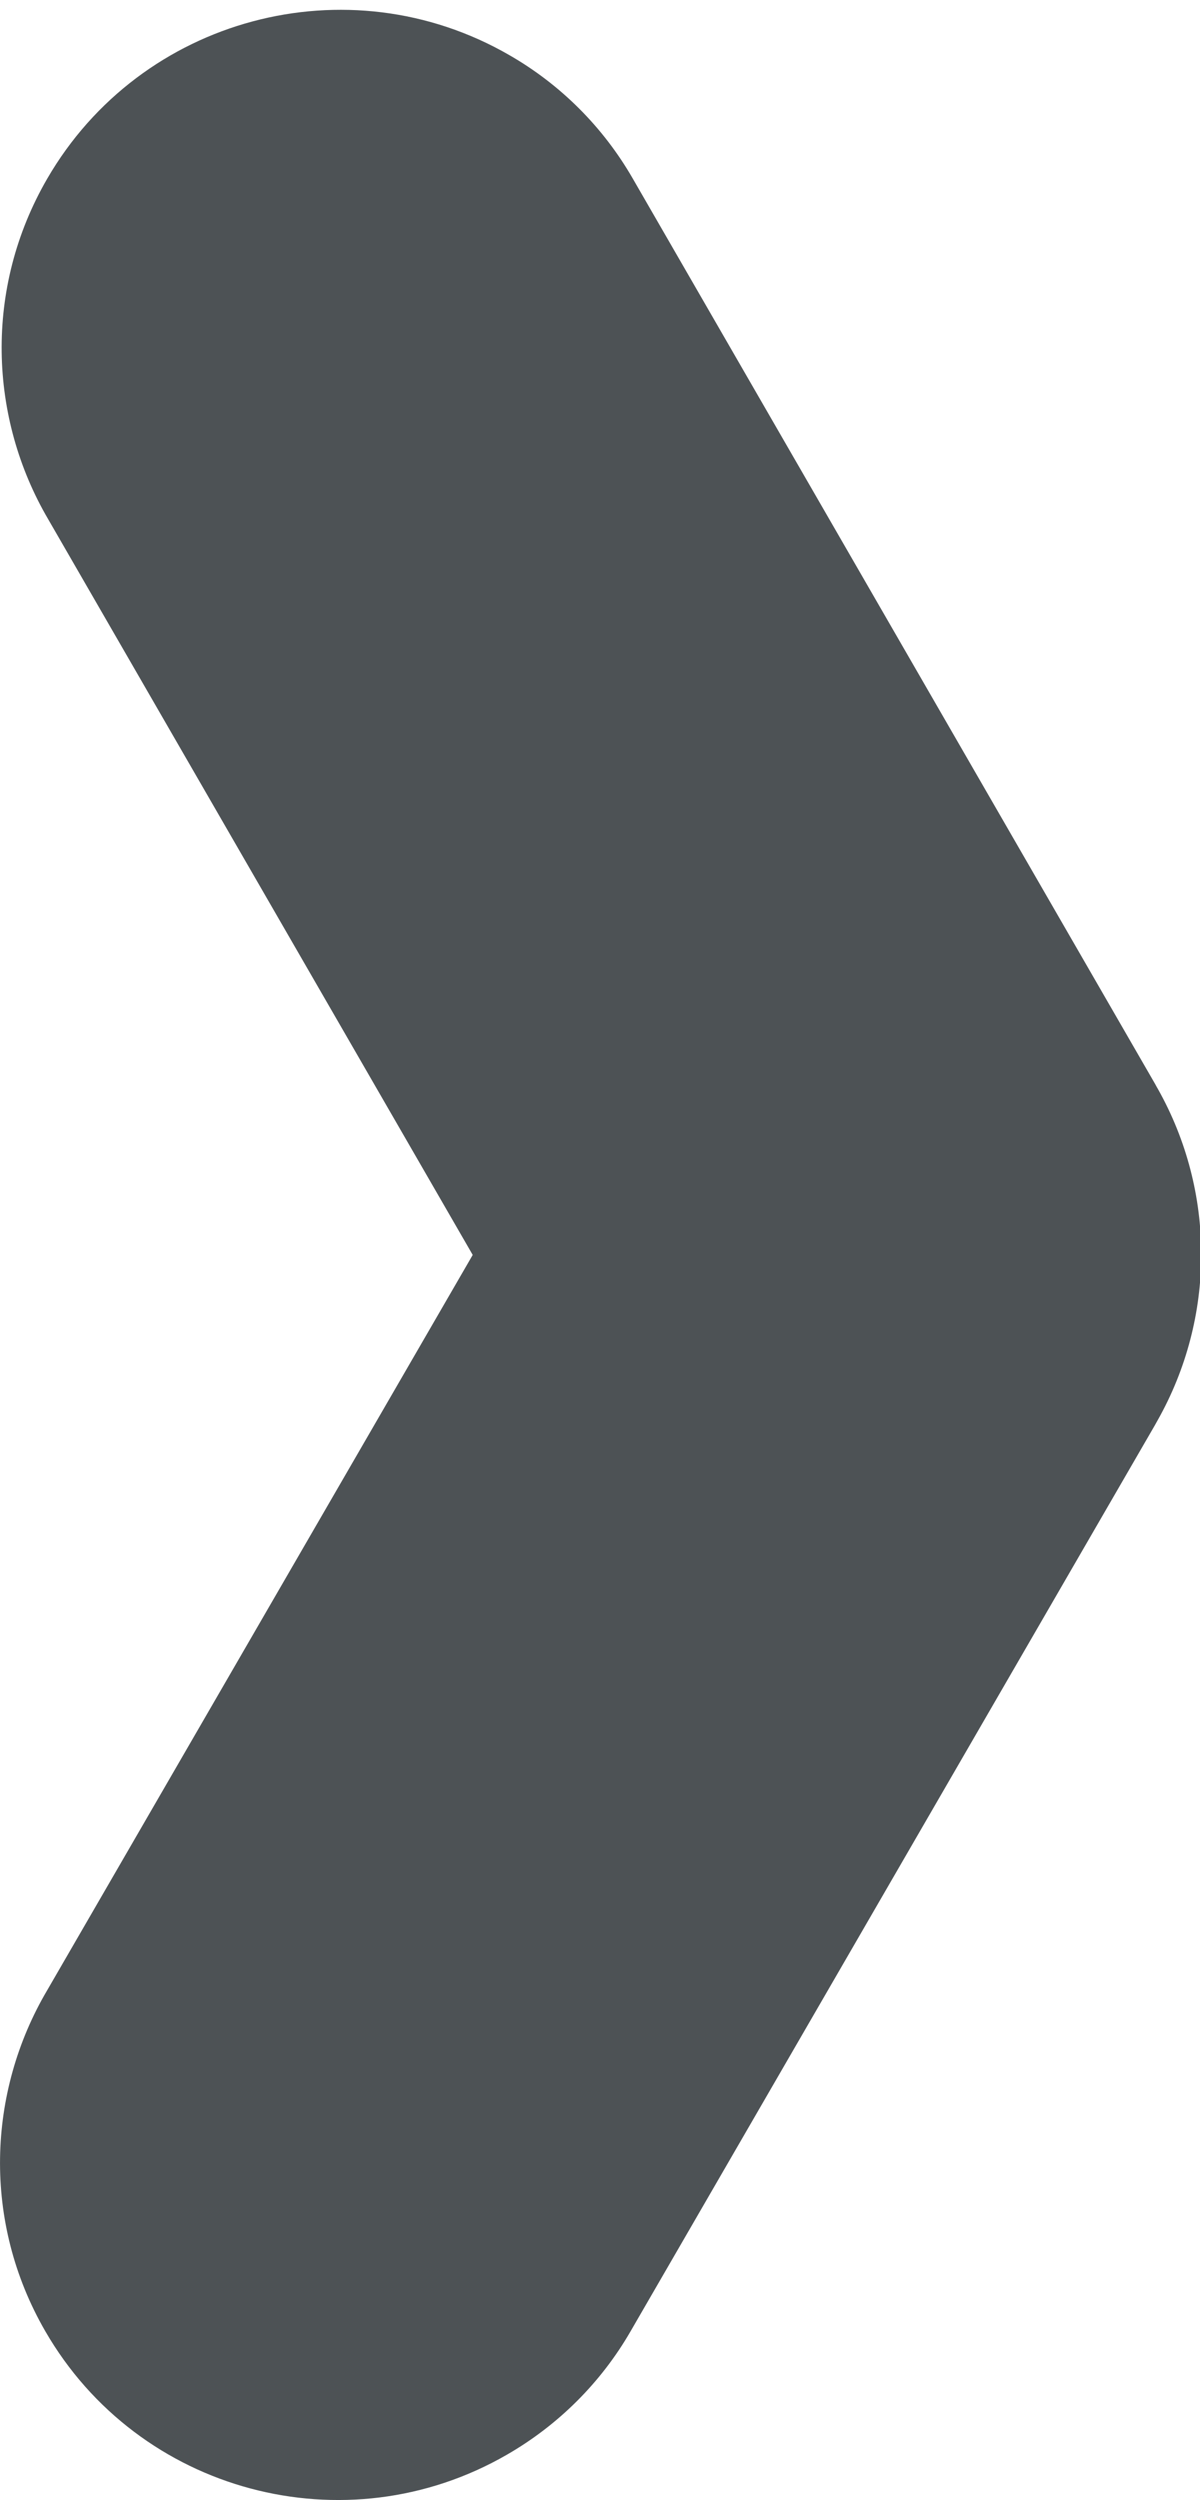
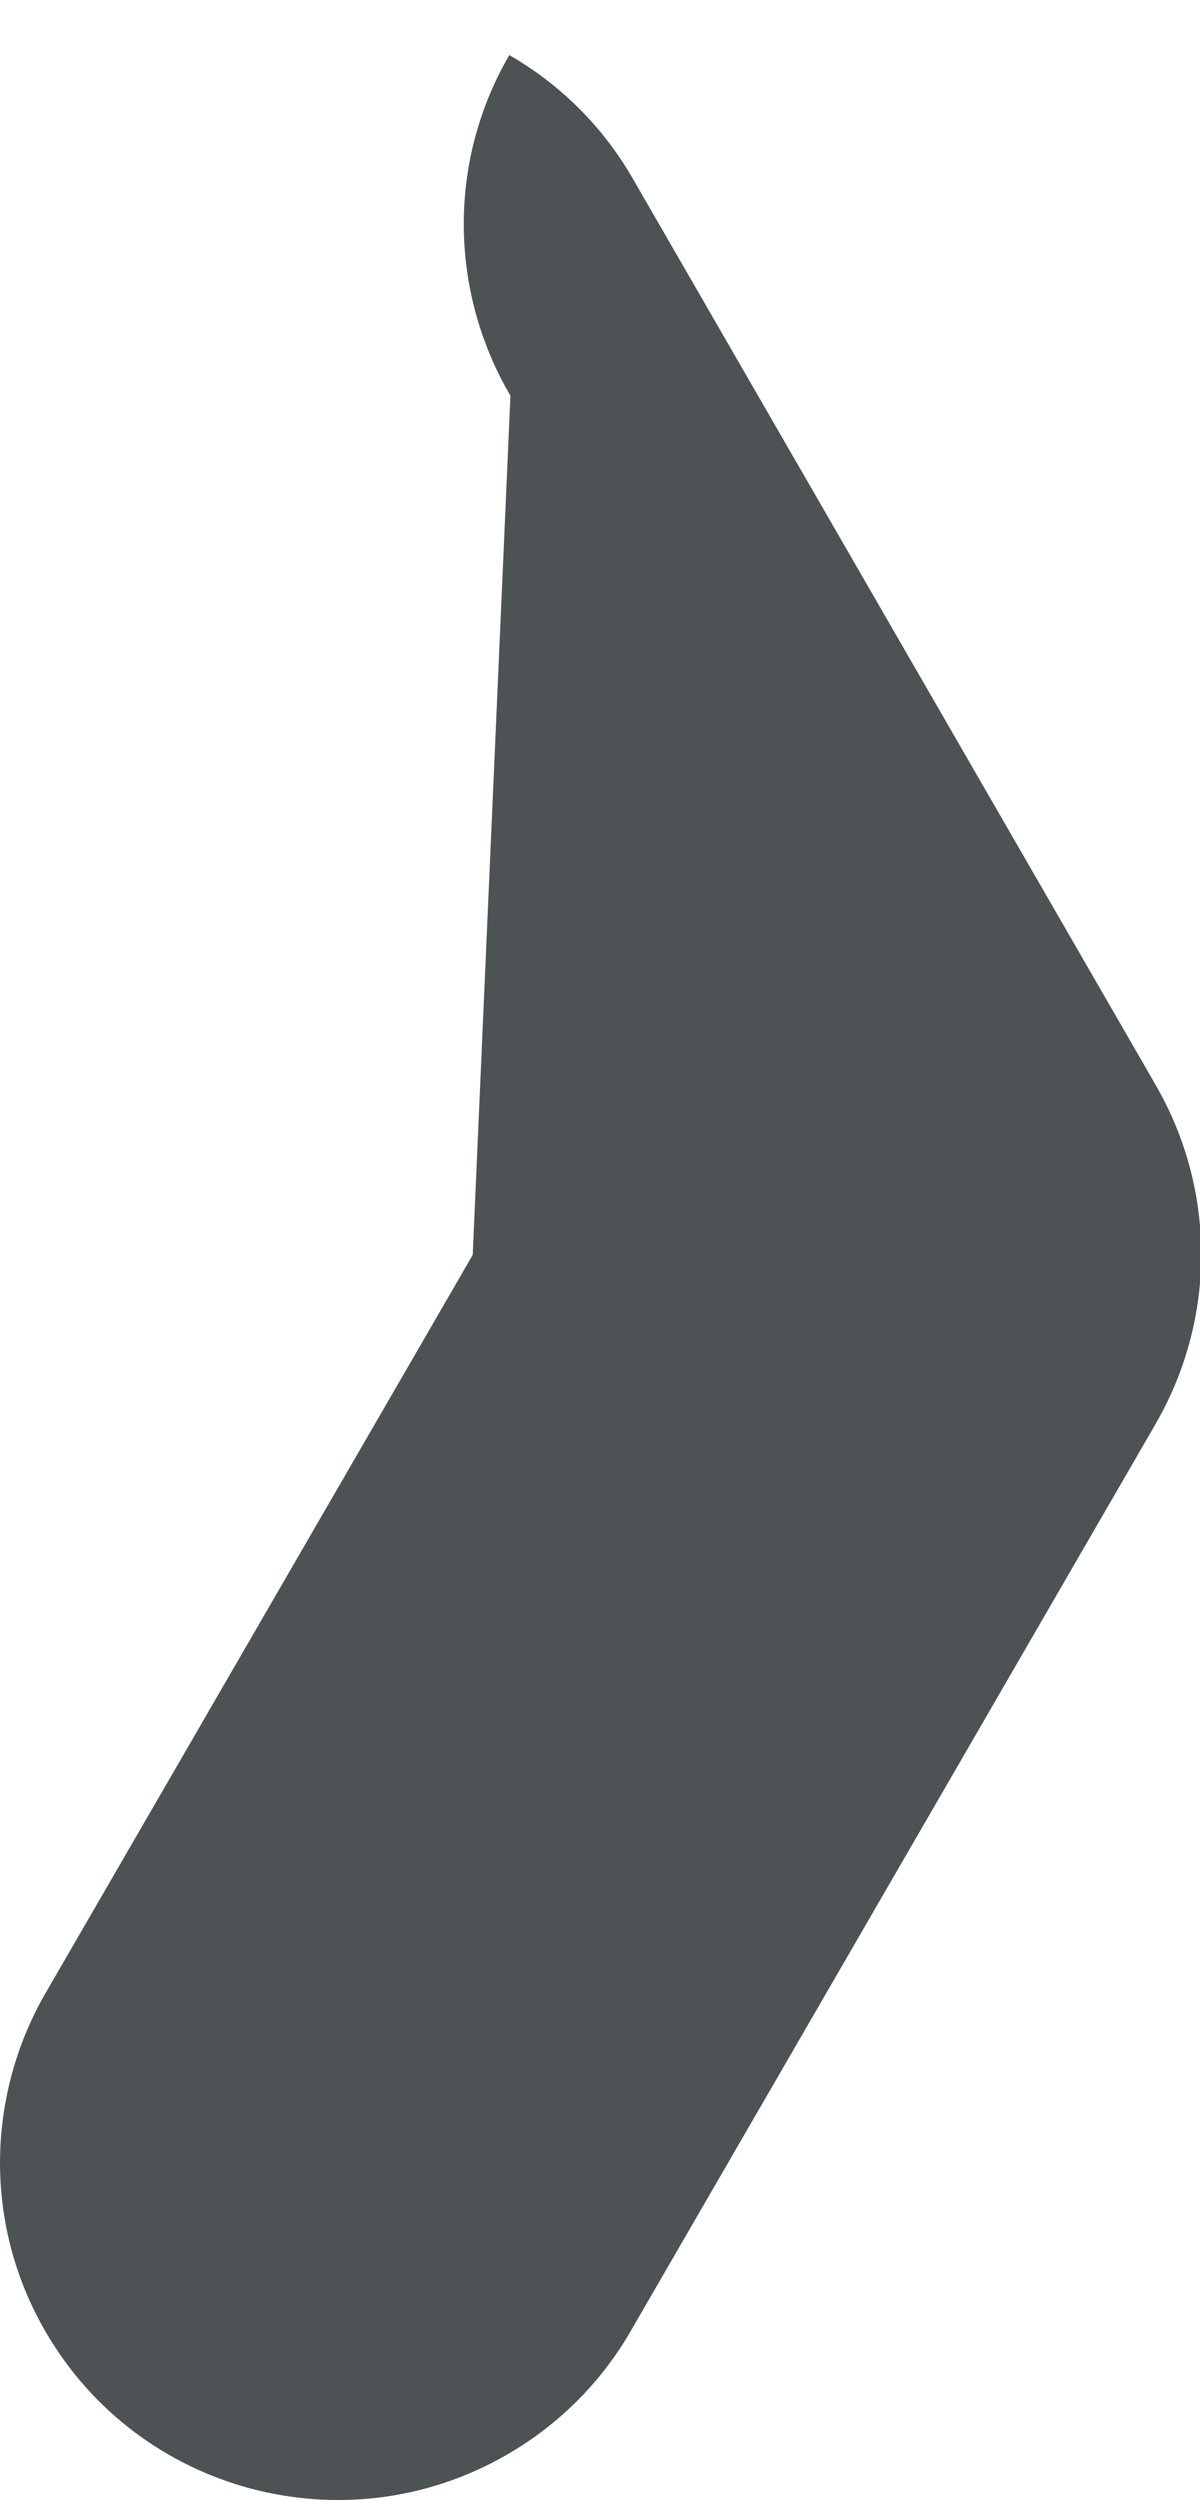
<svg xmlns="http://www.w3.org/2000/svg" version="1.1" id="Warstwa_1" x="0px" y="0px" viewBox="0 0 1043.6 2174.1" style="enable-background:new 0 0 1043.6 2174.1;" xml:space="preserve">
  <style type="text/css">
	.st0{fill-rule:evenodd;clip-rule:evenodd;fill:#4D5255;}
</style>
  <g id="Warstwa_2_1_">
    <g id="Warstwa_1-2">
-       <path class="st0" d="M411.1,1091.3L40.9,1731c-52,88.3-56.4,201.2-1.6,296.1c81,140.5,261,188.7,401.6,107.5    c44.6-25.7,81.7-62.6,107.5-107.3l0,0l455.9-787.8c0.8-1.4,1.6-2.8,2.4-4.3c50.5-89.5,50.6-198.7,0.3-288.2    c-0.8-1.4-1.7-2.9-2.4-4.3L550.2,155.1l0,0c-25.7-44.6-62.7-81.6-107.3-107.2C302.4-33.2,122.3,15,41,155.5    c-55,95-50.8,207.9,1,296.2L411.1,1091.3z" />
+       <path class="st0" d="M411.1,1091.3L40.9,1731c-52,88.3-56.4,201.2-1.6,296.1c81,140.5,261,188.7,401.6,107.5    c44.6-25.7,81.7-62.6,107.5-107.3l0,0l455.9-787.8c0.8-1.4,1.6-2.8,2.4-4.3c50.5-89.5,50.6-198.7,0.3-288.2    c-0.8-1.4-1.7-2.9-2.4-4.3L550.2,155.1l0,0c-25.7-44.6-62.7-81.6-107.3-107.2c-55,95-50.8,207.9,1,296.2L411.1,1091.3z" />
    </g>
  </g>
</svg>